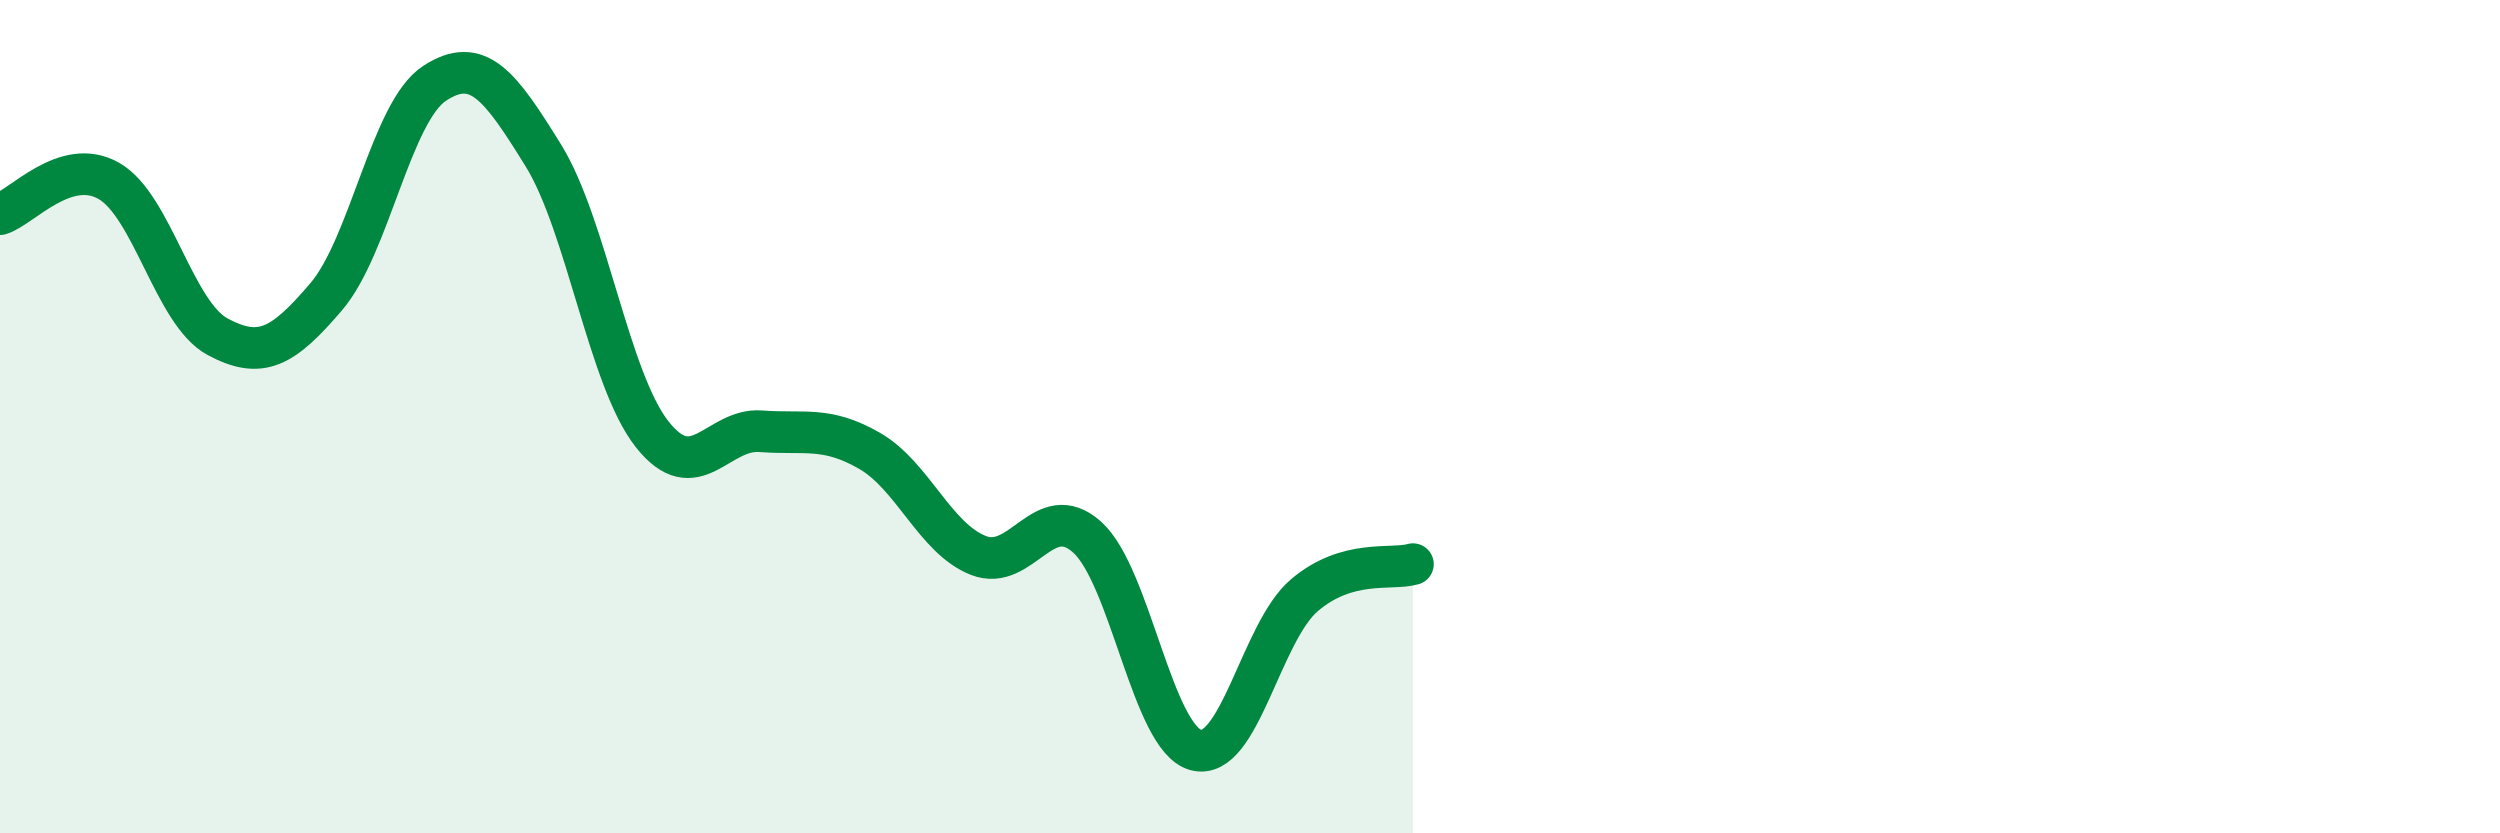
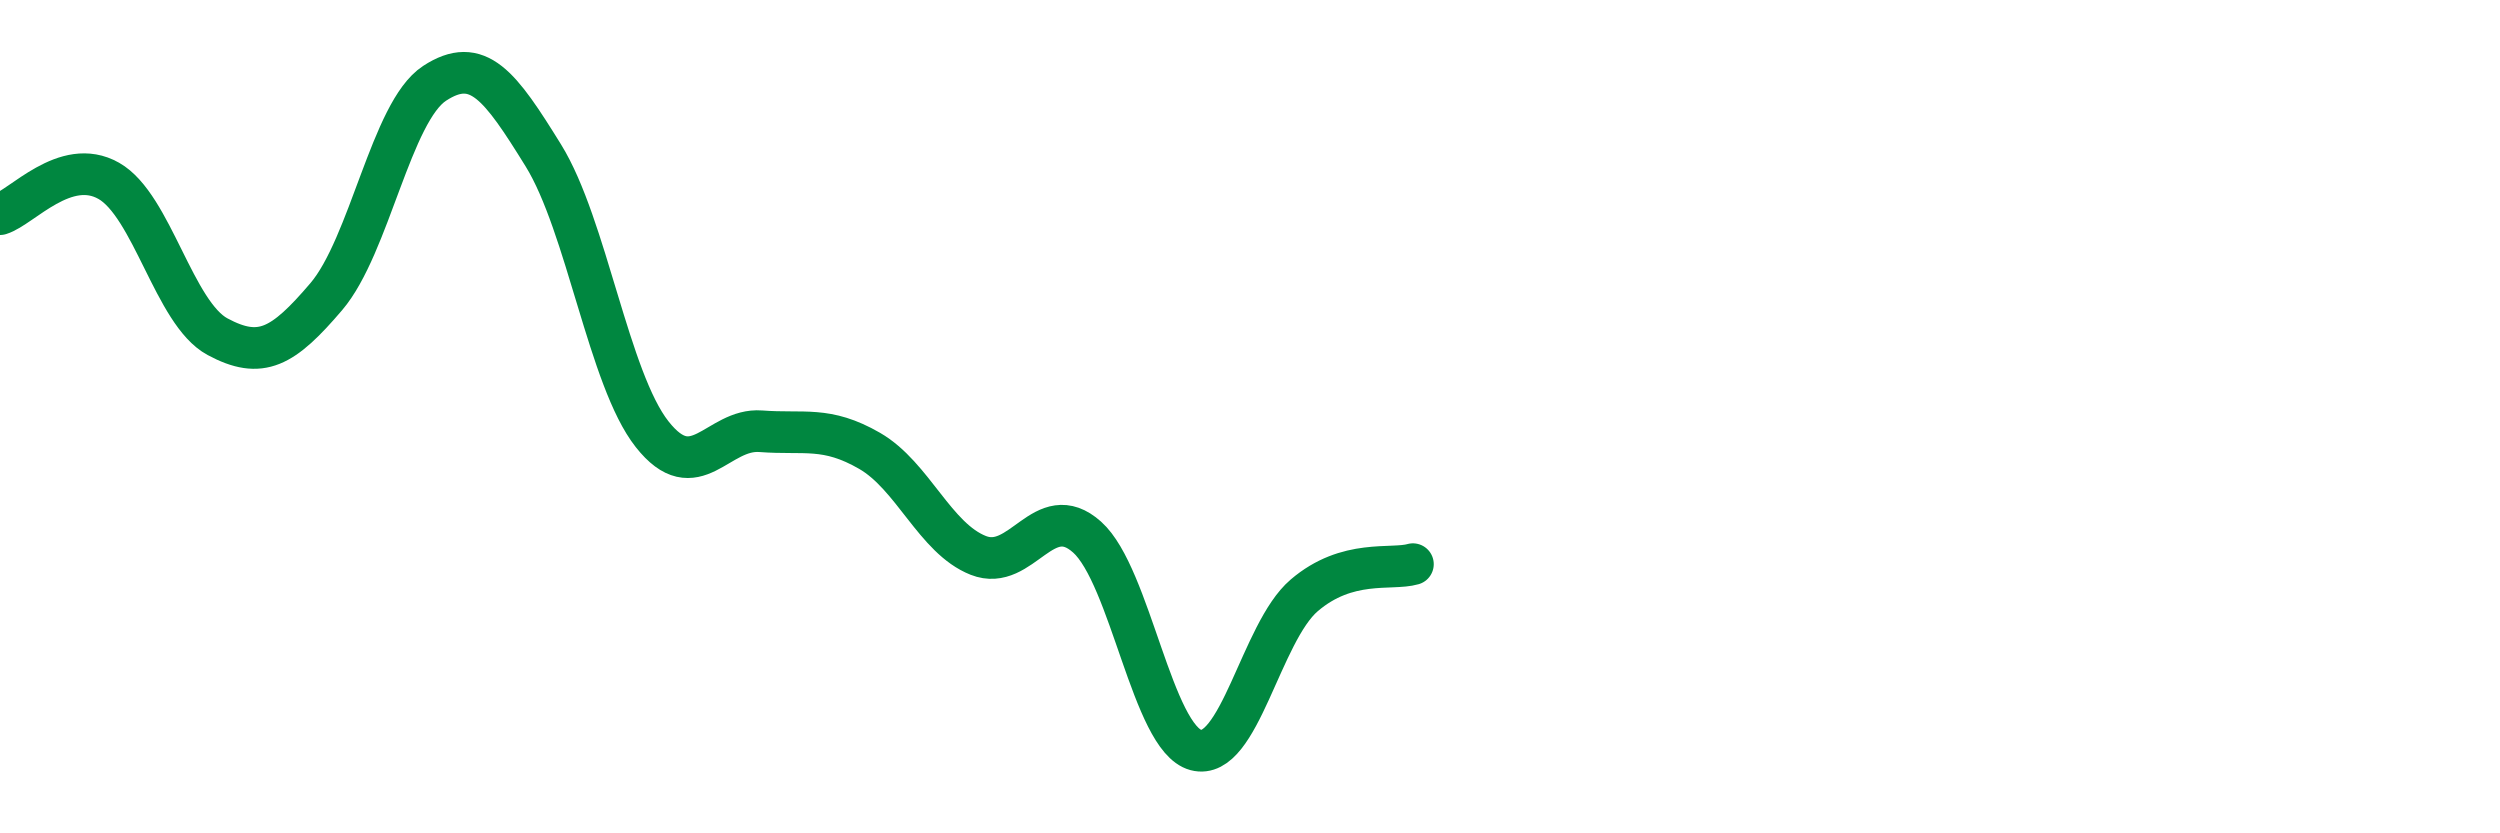
<svg xmlns="http://www.w3.org/2000/svg" width="60" height="20" viewBox="0 0 60 20">
-   <path d="M 0,5.14 C 0.52,4.98 1.57,3.75 2.61,4.34 C 3.65,4.93 4.18,7.52 5.22,8.08 C 6.26,8.64 6.79,8.34 7.83,7.12 C 8.87,5.9 9.39,2.68 10.43,2 C 11.47,1.32 12,2.05 13.04,3.73 C 14.08,5.41 14.61,9.1 15.65,10.42 C 16.69,11.74 17.22,10.27 18.26,10.35 C 19.3,10.43 19.83,10.22 20.87,10.82 C 21.91,11.42 22.44,12.92 23.48,13.33 C 24.52,13.74 25.05,11.96 26.09,12.89 C 27.13,13.82 27.66,17.72 28.7,18 C 29.74,18.28 30.26,15.18 31.3,14.29 C 32.34,13.4 33.39,13.69 33.91,13.54L33.91 20L0 20Z" fill="#008740" opacity="0.1" stroke-linecap="round" stroke-linejoin="round" />
  <path d="M 0,5.14 C 0.52,4.98 1.57,3.75 2.61,4.34 C 3.65,4.93 4.18,7.52 5.22,8.08 C 6.26,8.64 6.79,8.34 7.83,7.12 C 8.87,5.9 9.39,2.68 10.43,2 C 11.47,1.32 12,2.05 13.04,3.73 C 14.08,5.41 14.61,9.1 15.65,10.42 C 16.69,11.74 17.22,10.27 18.26,10.35 C 19.3,10.43 19.83,10.22 20.87,10.82 C 21.91,11.42 22.44,12.92 23.48,13.33 C 24.52,13.74 25.05,11.96 26.09,12.89 C 27.13,13.82 27.66,17.72 28.7,18 C 29.74,18.28 30.26,15.18 31.3,14.29 C 32.34,13.4 33.39,13.69 33.91,13.54" stroke="#008740" stroke-width="1" fill="none" stroke-linecap="round" stroke-linejoin="round" />
</svg>